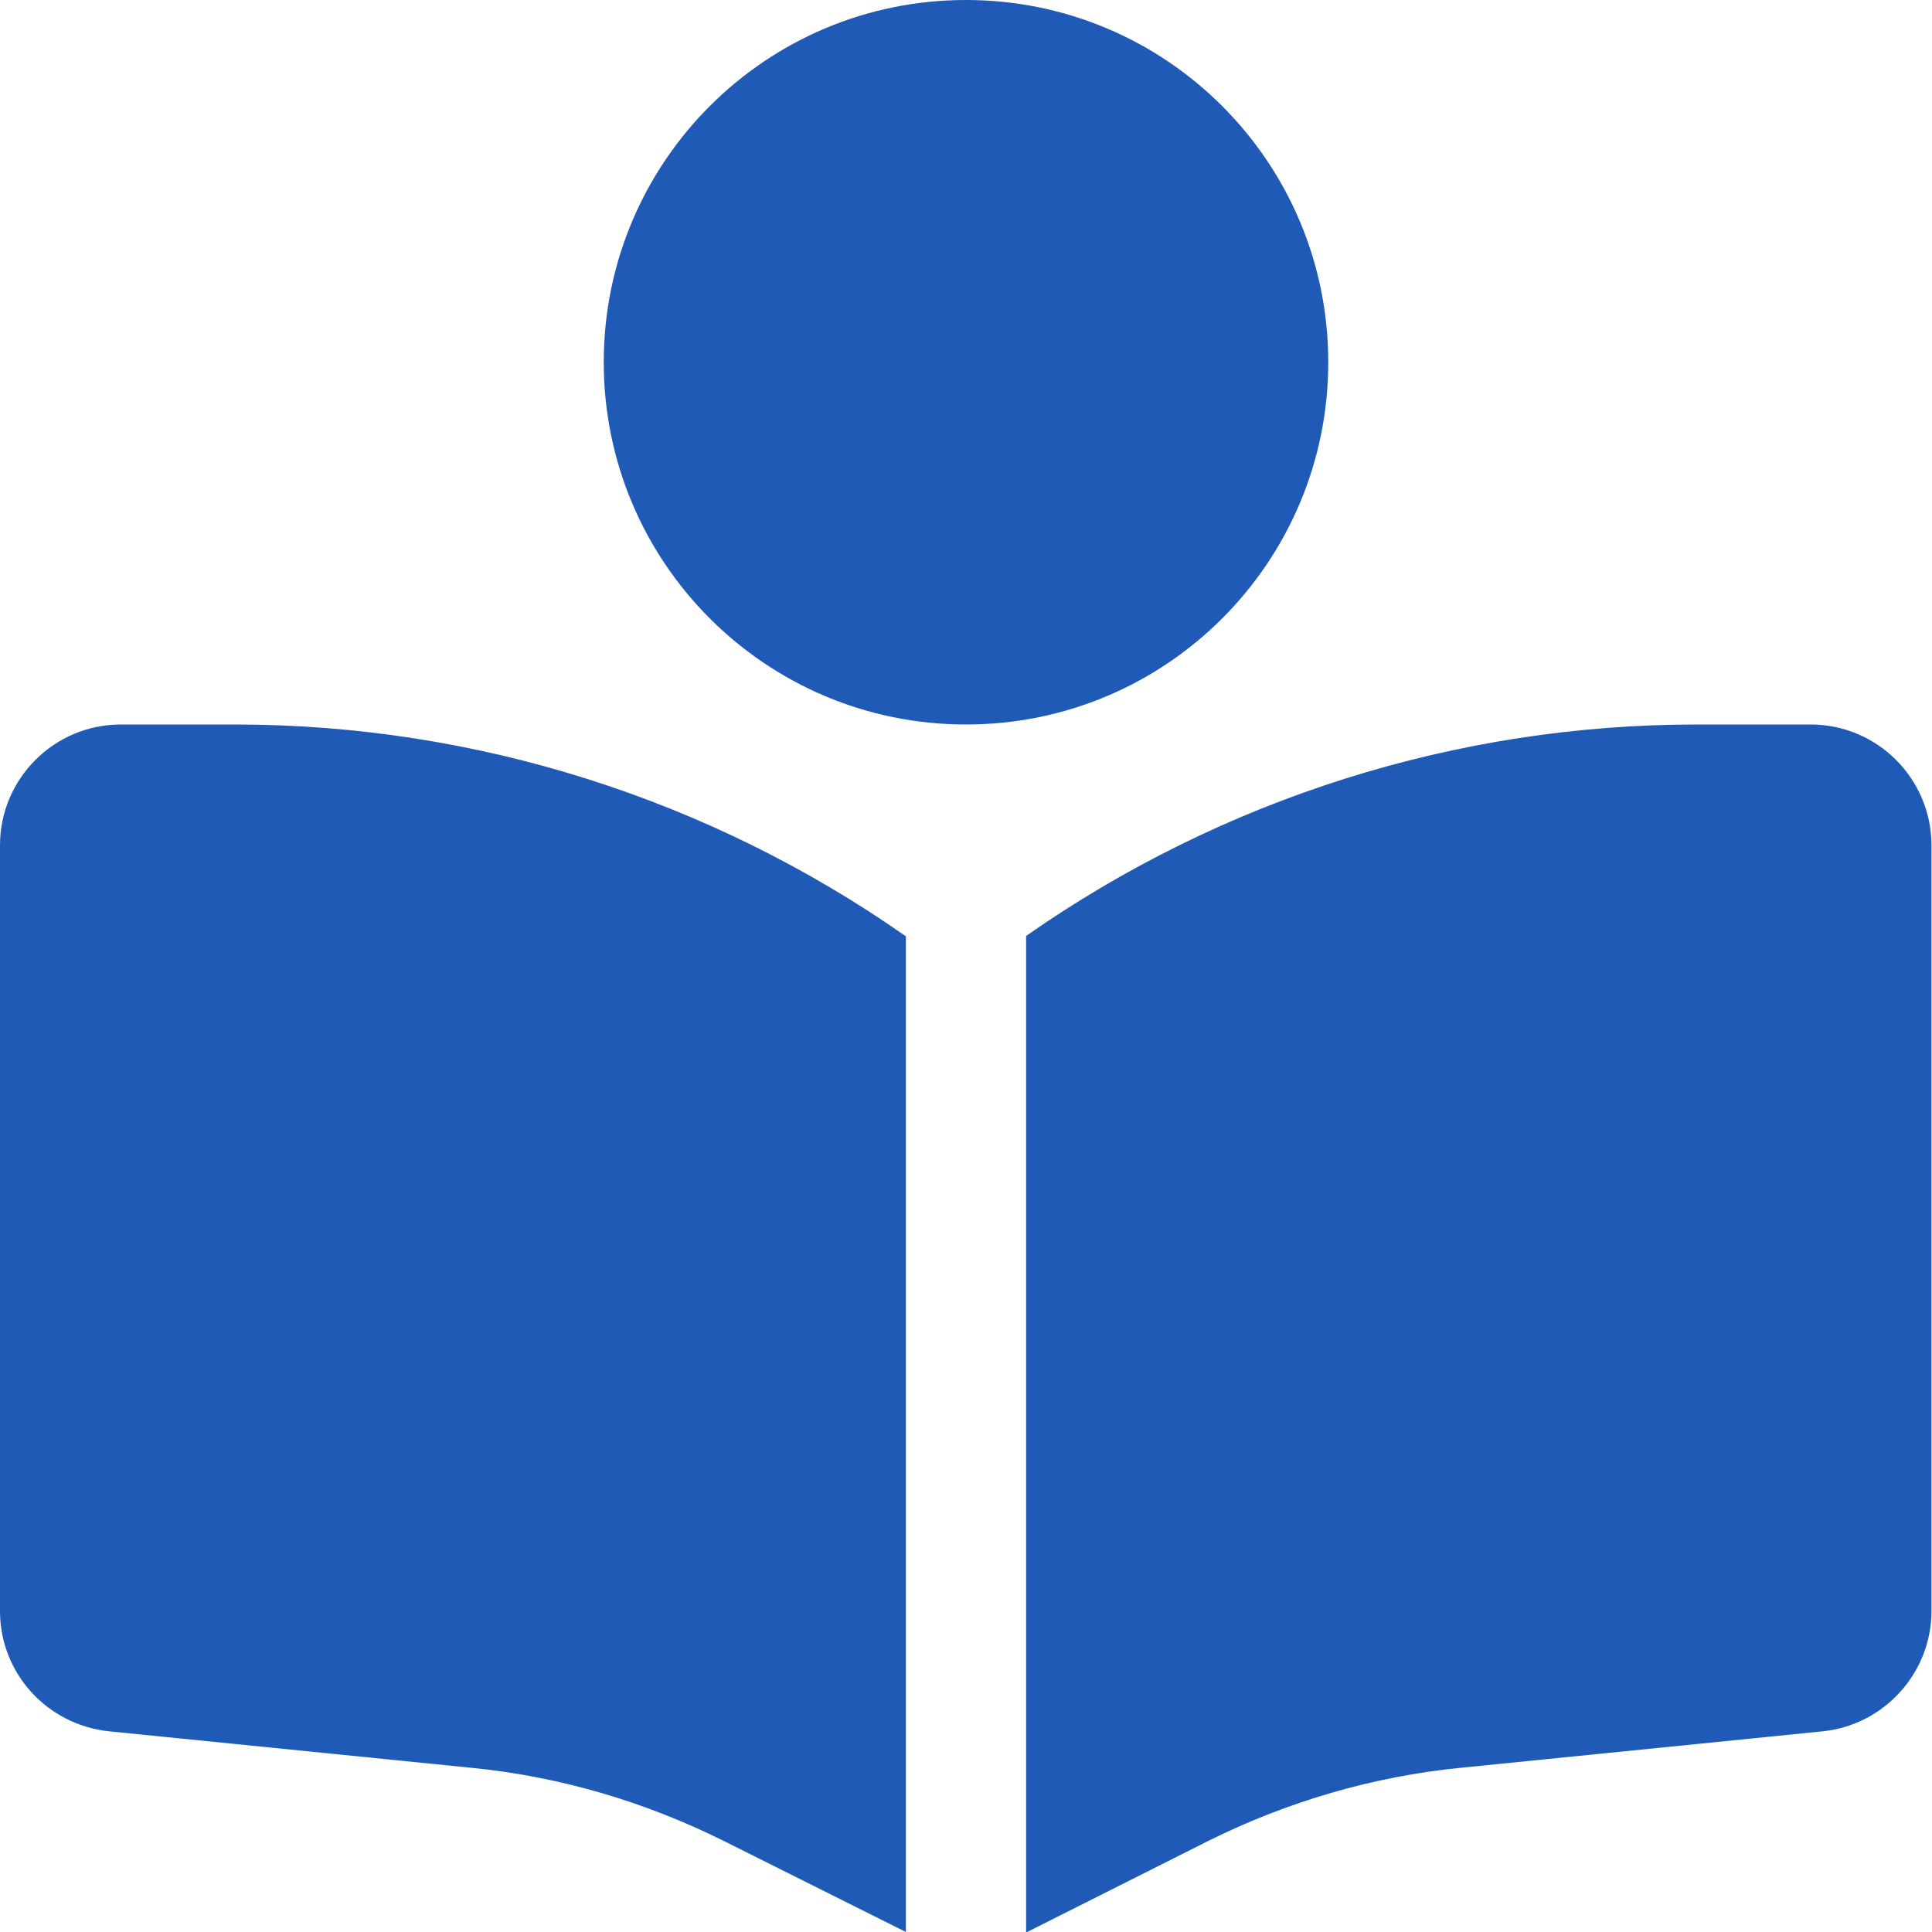
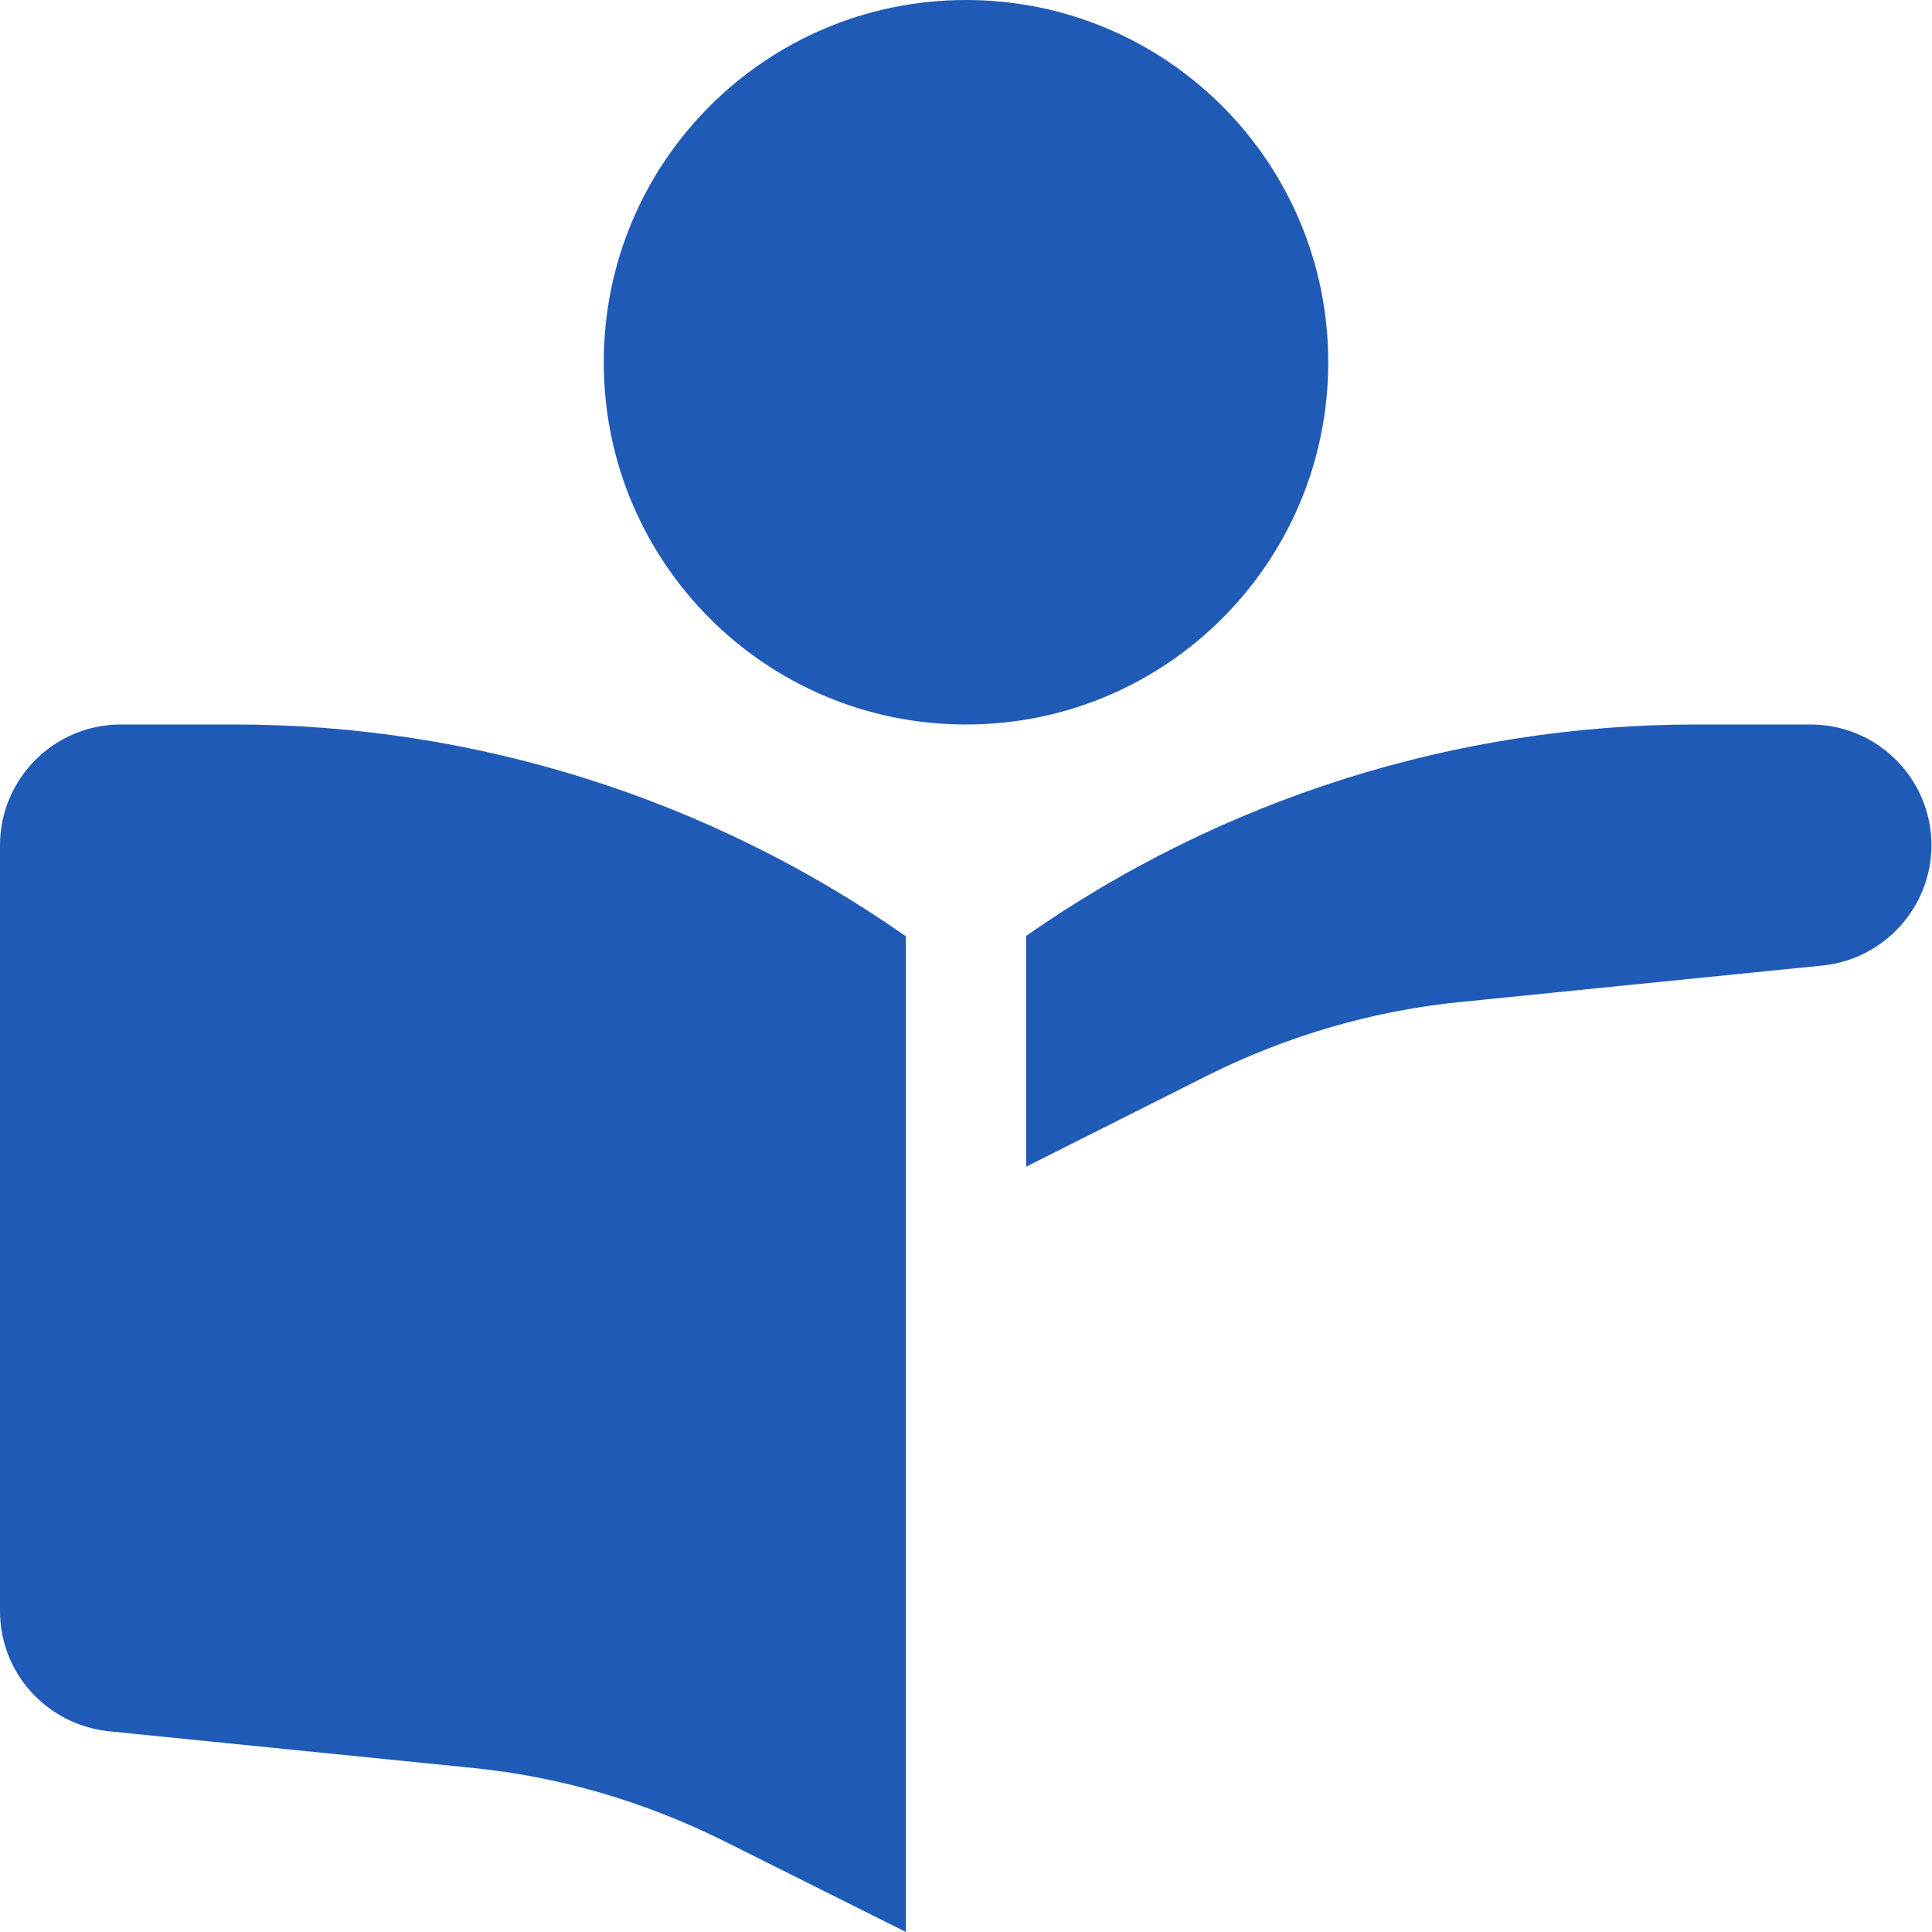
<svg xmlns="http://www.w3.org/2000/svg" id="Ebene_1" data-name="Ebene 1" viewBox="0 0 36 36">
  <defs>
    <style> .cls-1 { fill: #205ab7; } </style>
  </defs>
-   <path class="cls-1" d="M11.25,6.75c0-3.73,3.02-6.75,6.75-6.75s6.75,3.02,6.75,6.75-3.02,6.75-6.75,6.75-6.75-3.02-6.75-6.75ZM16.88,17.44v18.56l-3.4-1.7c-1.47-.73-3.06-1.2-4.7-1.36l-6.75-.68c-1.15-.12-2.03-1.08-2.03-2.24v-14.27c0-1.24,1.01-2.25,2.25-2.25h2.13c4.47,0,8.83,1.38,12.49,3.94ZM19.12,36v-18.56c3.66-2.56,8.02-3.94,12.49-3.94h2.13c1.24,0,2.25,1.01,2.25,2.25v14.27c0,1.15-.88,2.12-2.02,2.24l-6.75.68c-1.63.16-3.23.63-4.7,1.36l-3.4,1.71Z" />
+   <path class="cls-1" d="M11.25,6.75c0-3.73,3.02-6.75,6.75-6.75s6.75,3.02,6.75,6.75-3.02,6.75-6.75,6.75-6.75-3.02-6.75-6.75ZM16.88,17.44v18.56l-3.4-1.7c-1.47-.73-3.06-1.2-4.7-1.36l-6.75-.68c-1.15-.12-2.03-1.08-2.03-2.24v-14.27c0-1.24,1.01-2.25,2.25-2.25h2.13c4.47,0,8.83,1.38,12.49,3.94ZM19.12,36v-18.56c3.66-2.56,8.02-3.94,12.49-3.94h2.13c1.24,0,2.25,1.01,2.25,2.25c0,1.15-.88,2.12-2.02,2.24l-6.75.68c-1.63.16-3.23.63-4.7,1.36l-3.4,1.71Z" />
</svg>